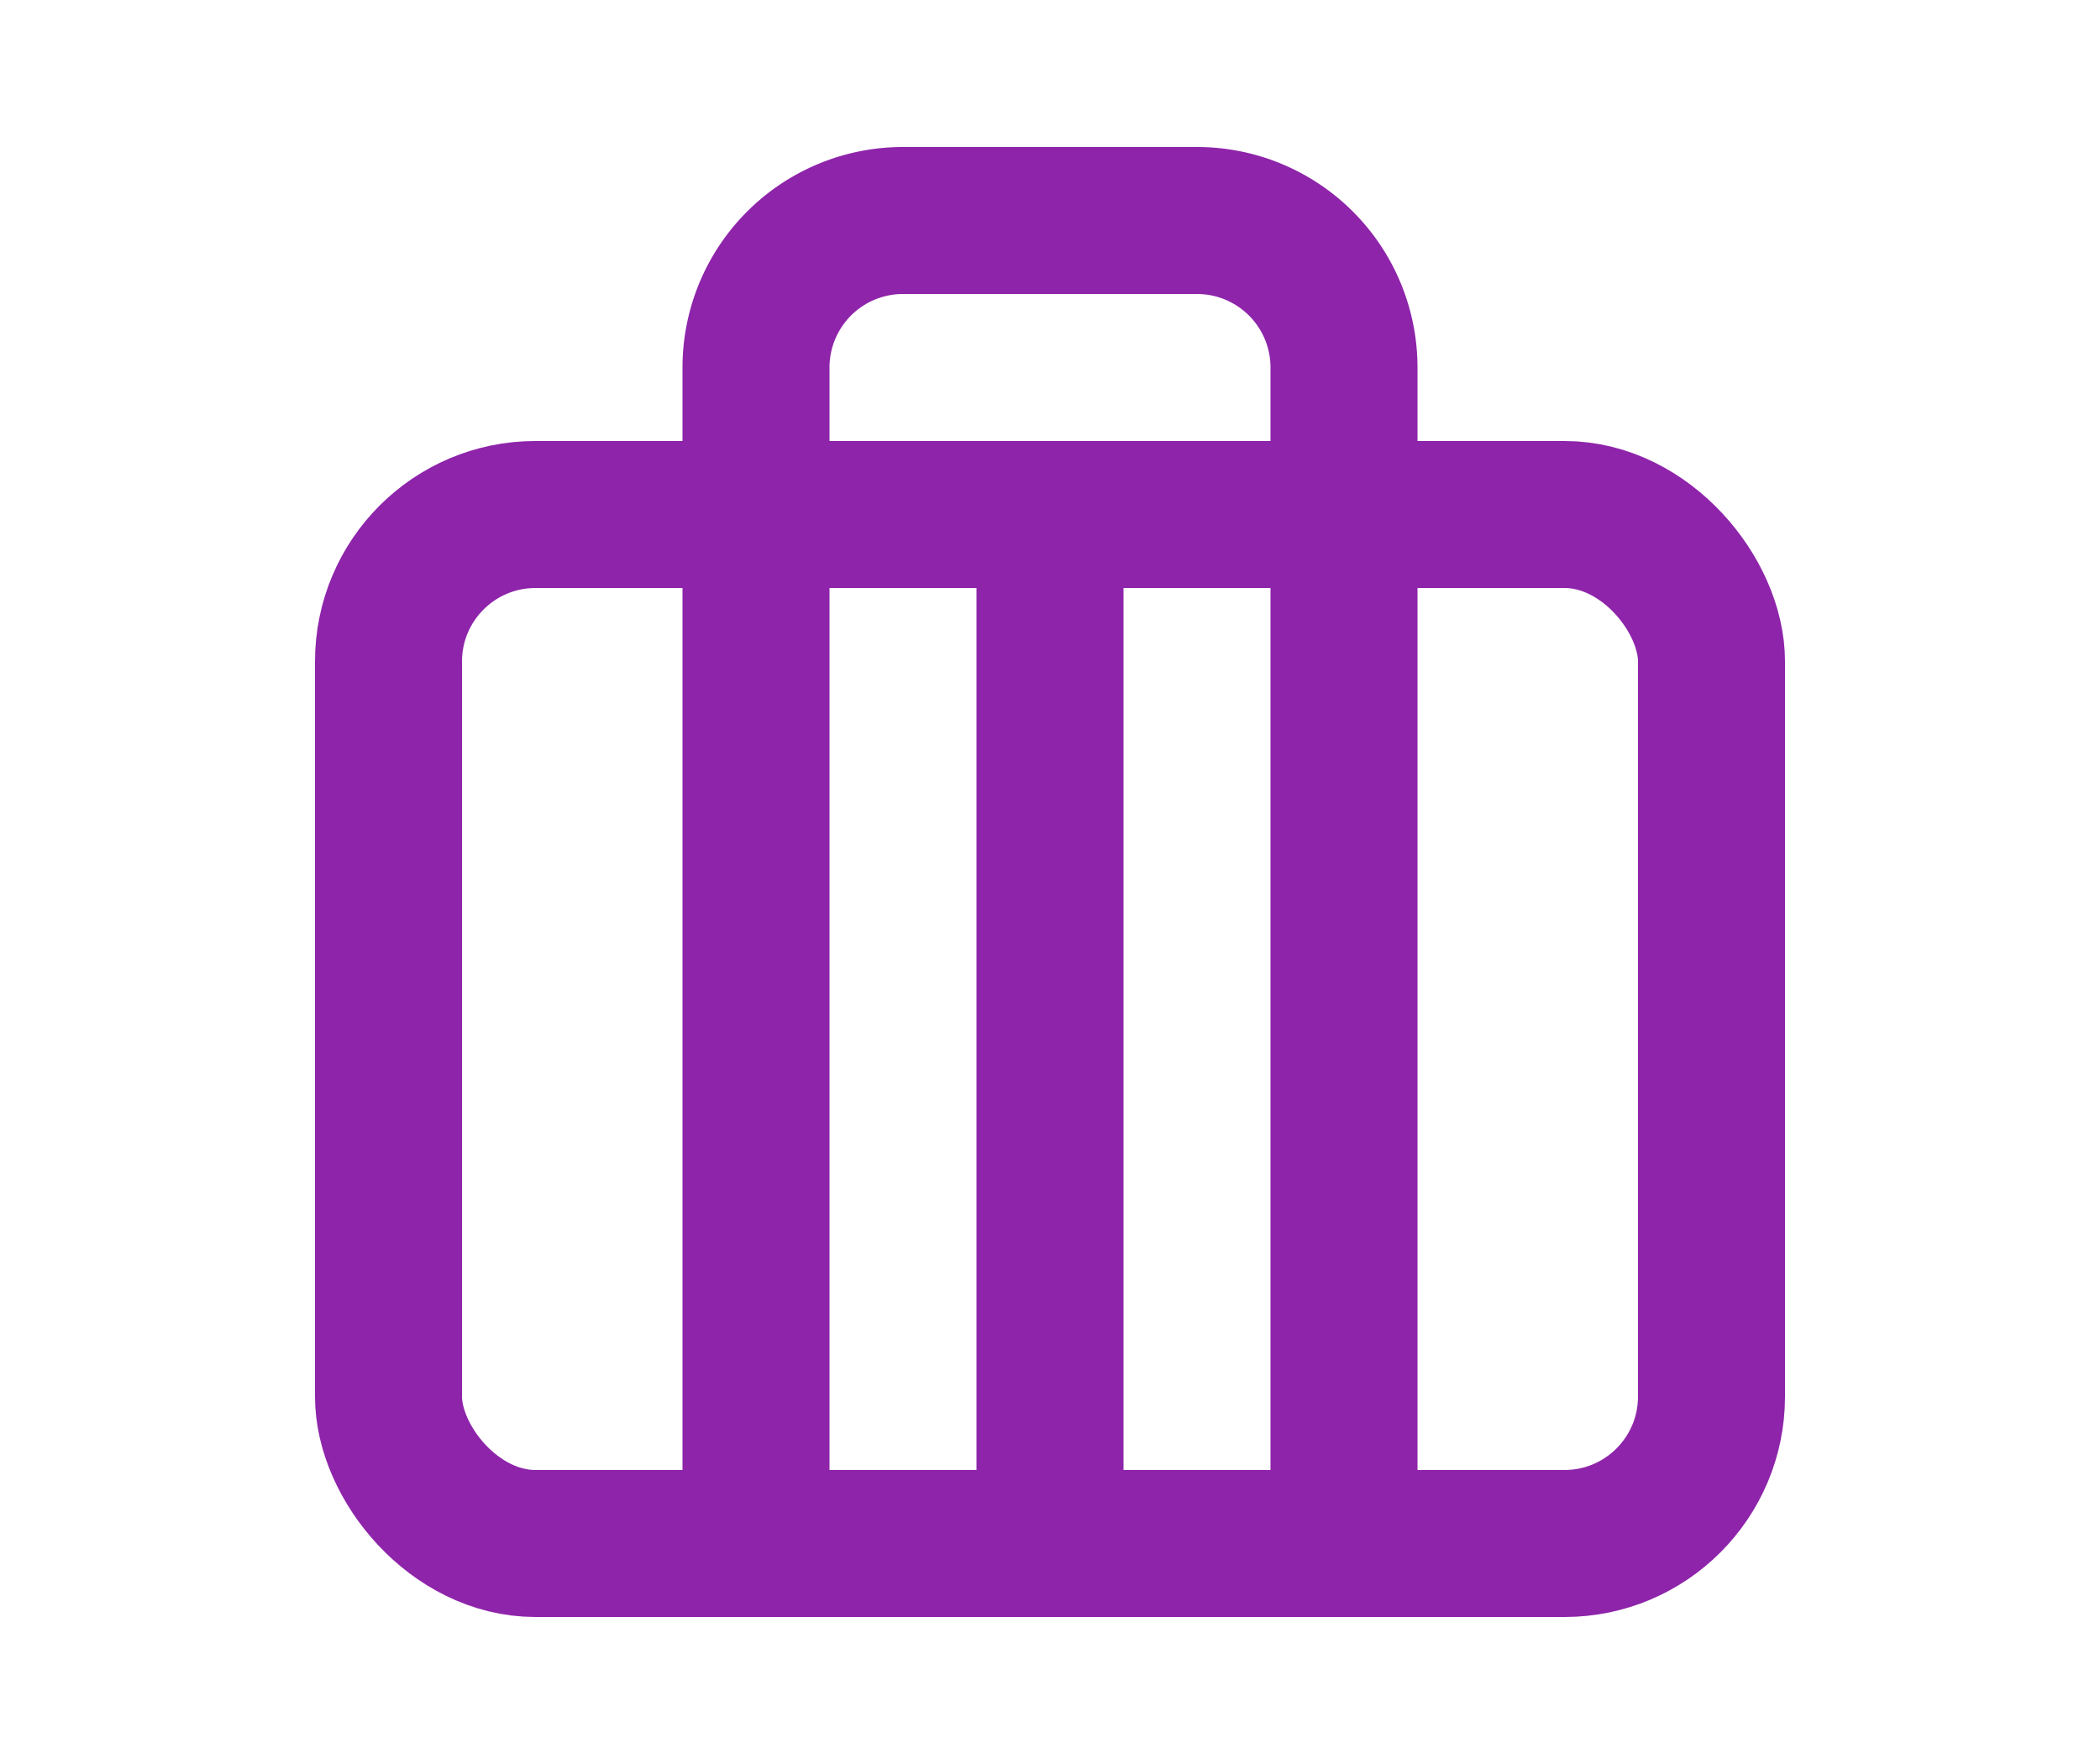
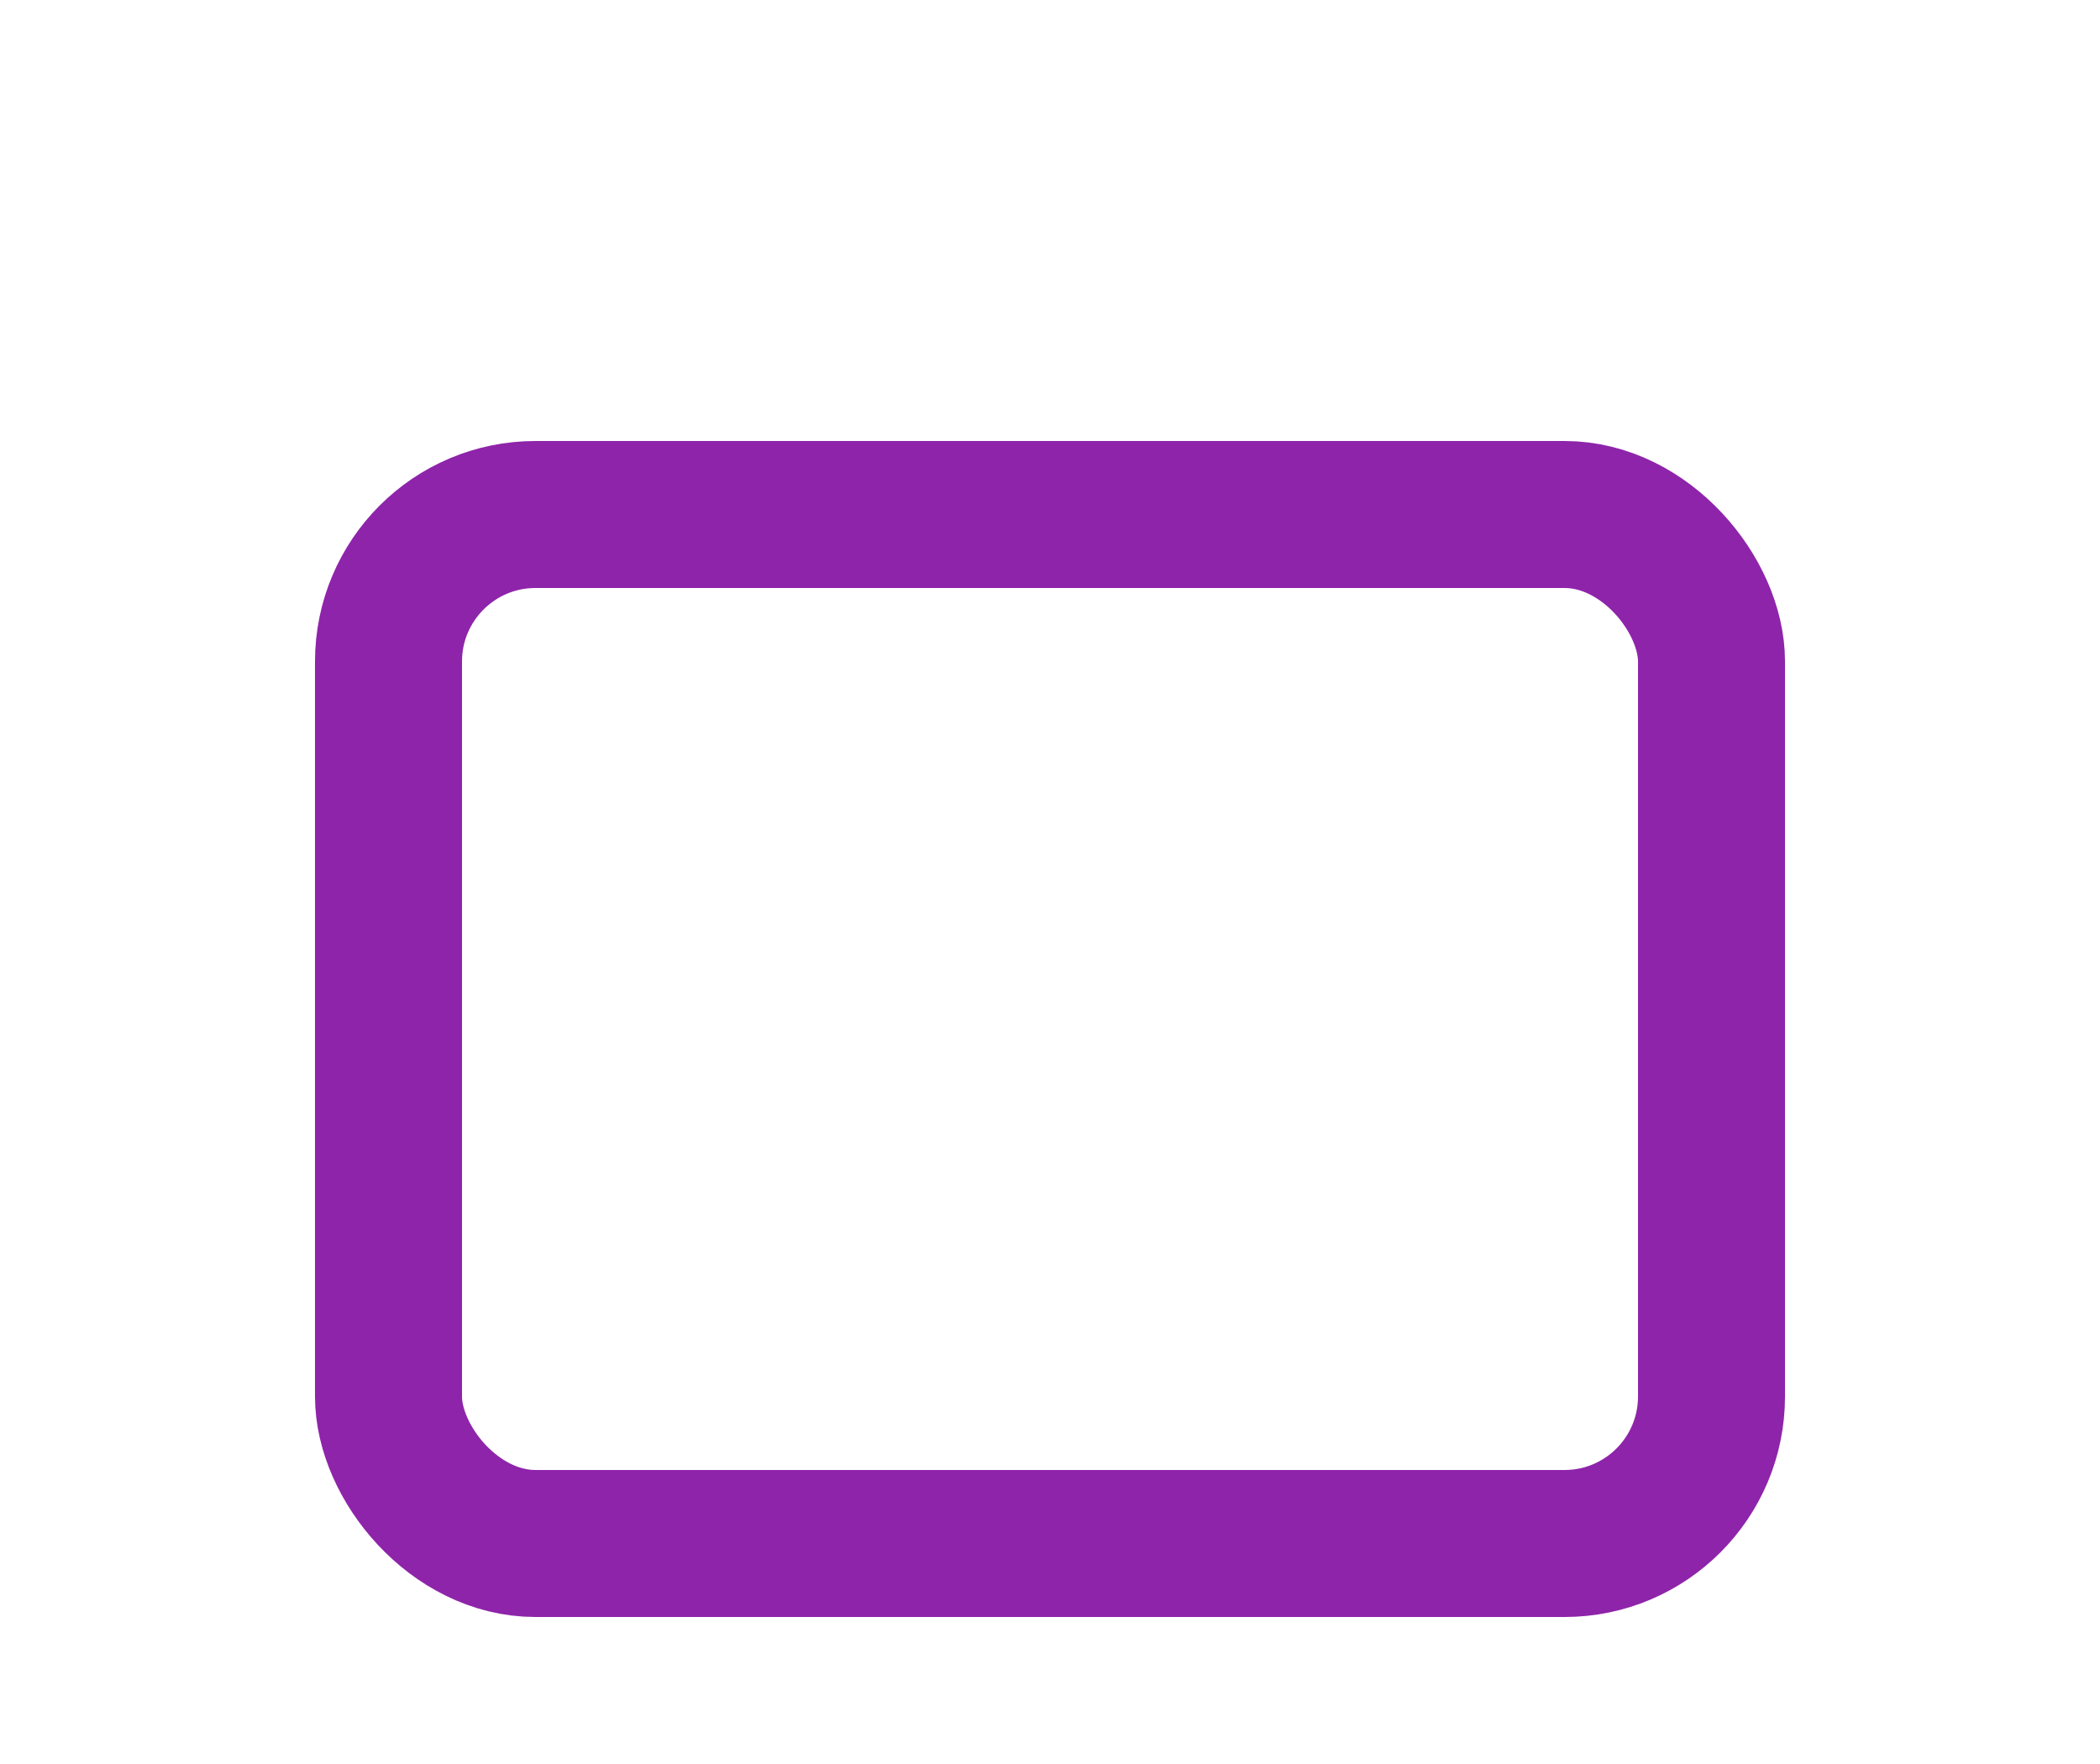
<svg xmlns="http://www.w3.org/2000/svg" width="25" height="21" viewBox="0 0 24 24" fill="none" stroke="#8e24aa" stroke-width="2" stroke-linecap="round" stroke-linejoin="round">
  <rect x="3" y="7" width="18" height="14" rx="2" ry="2" />
-   <path d="M8 7V5a2 2 0 0 1 2-2h4a2 2 0 0 1 2 2v2" />
-   <line x1="12" y1="7" x2="12" y2="21" />
-   <line x1="8" y1="7" x2="8" y2="21" />
-   <line x1="16" y1="7" x2="16" y2="21" />
</svg>